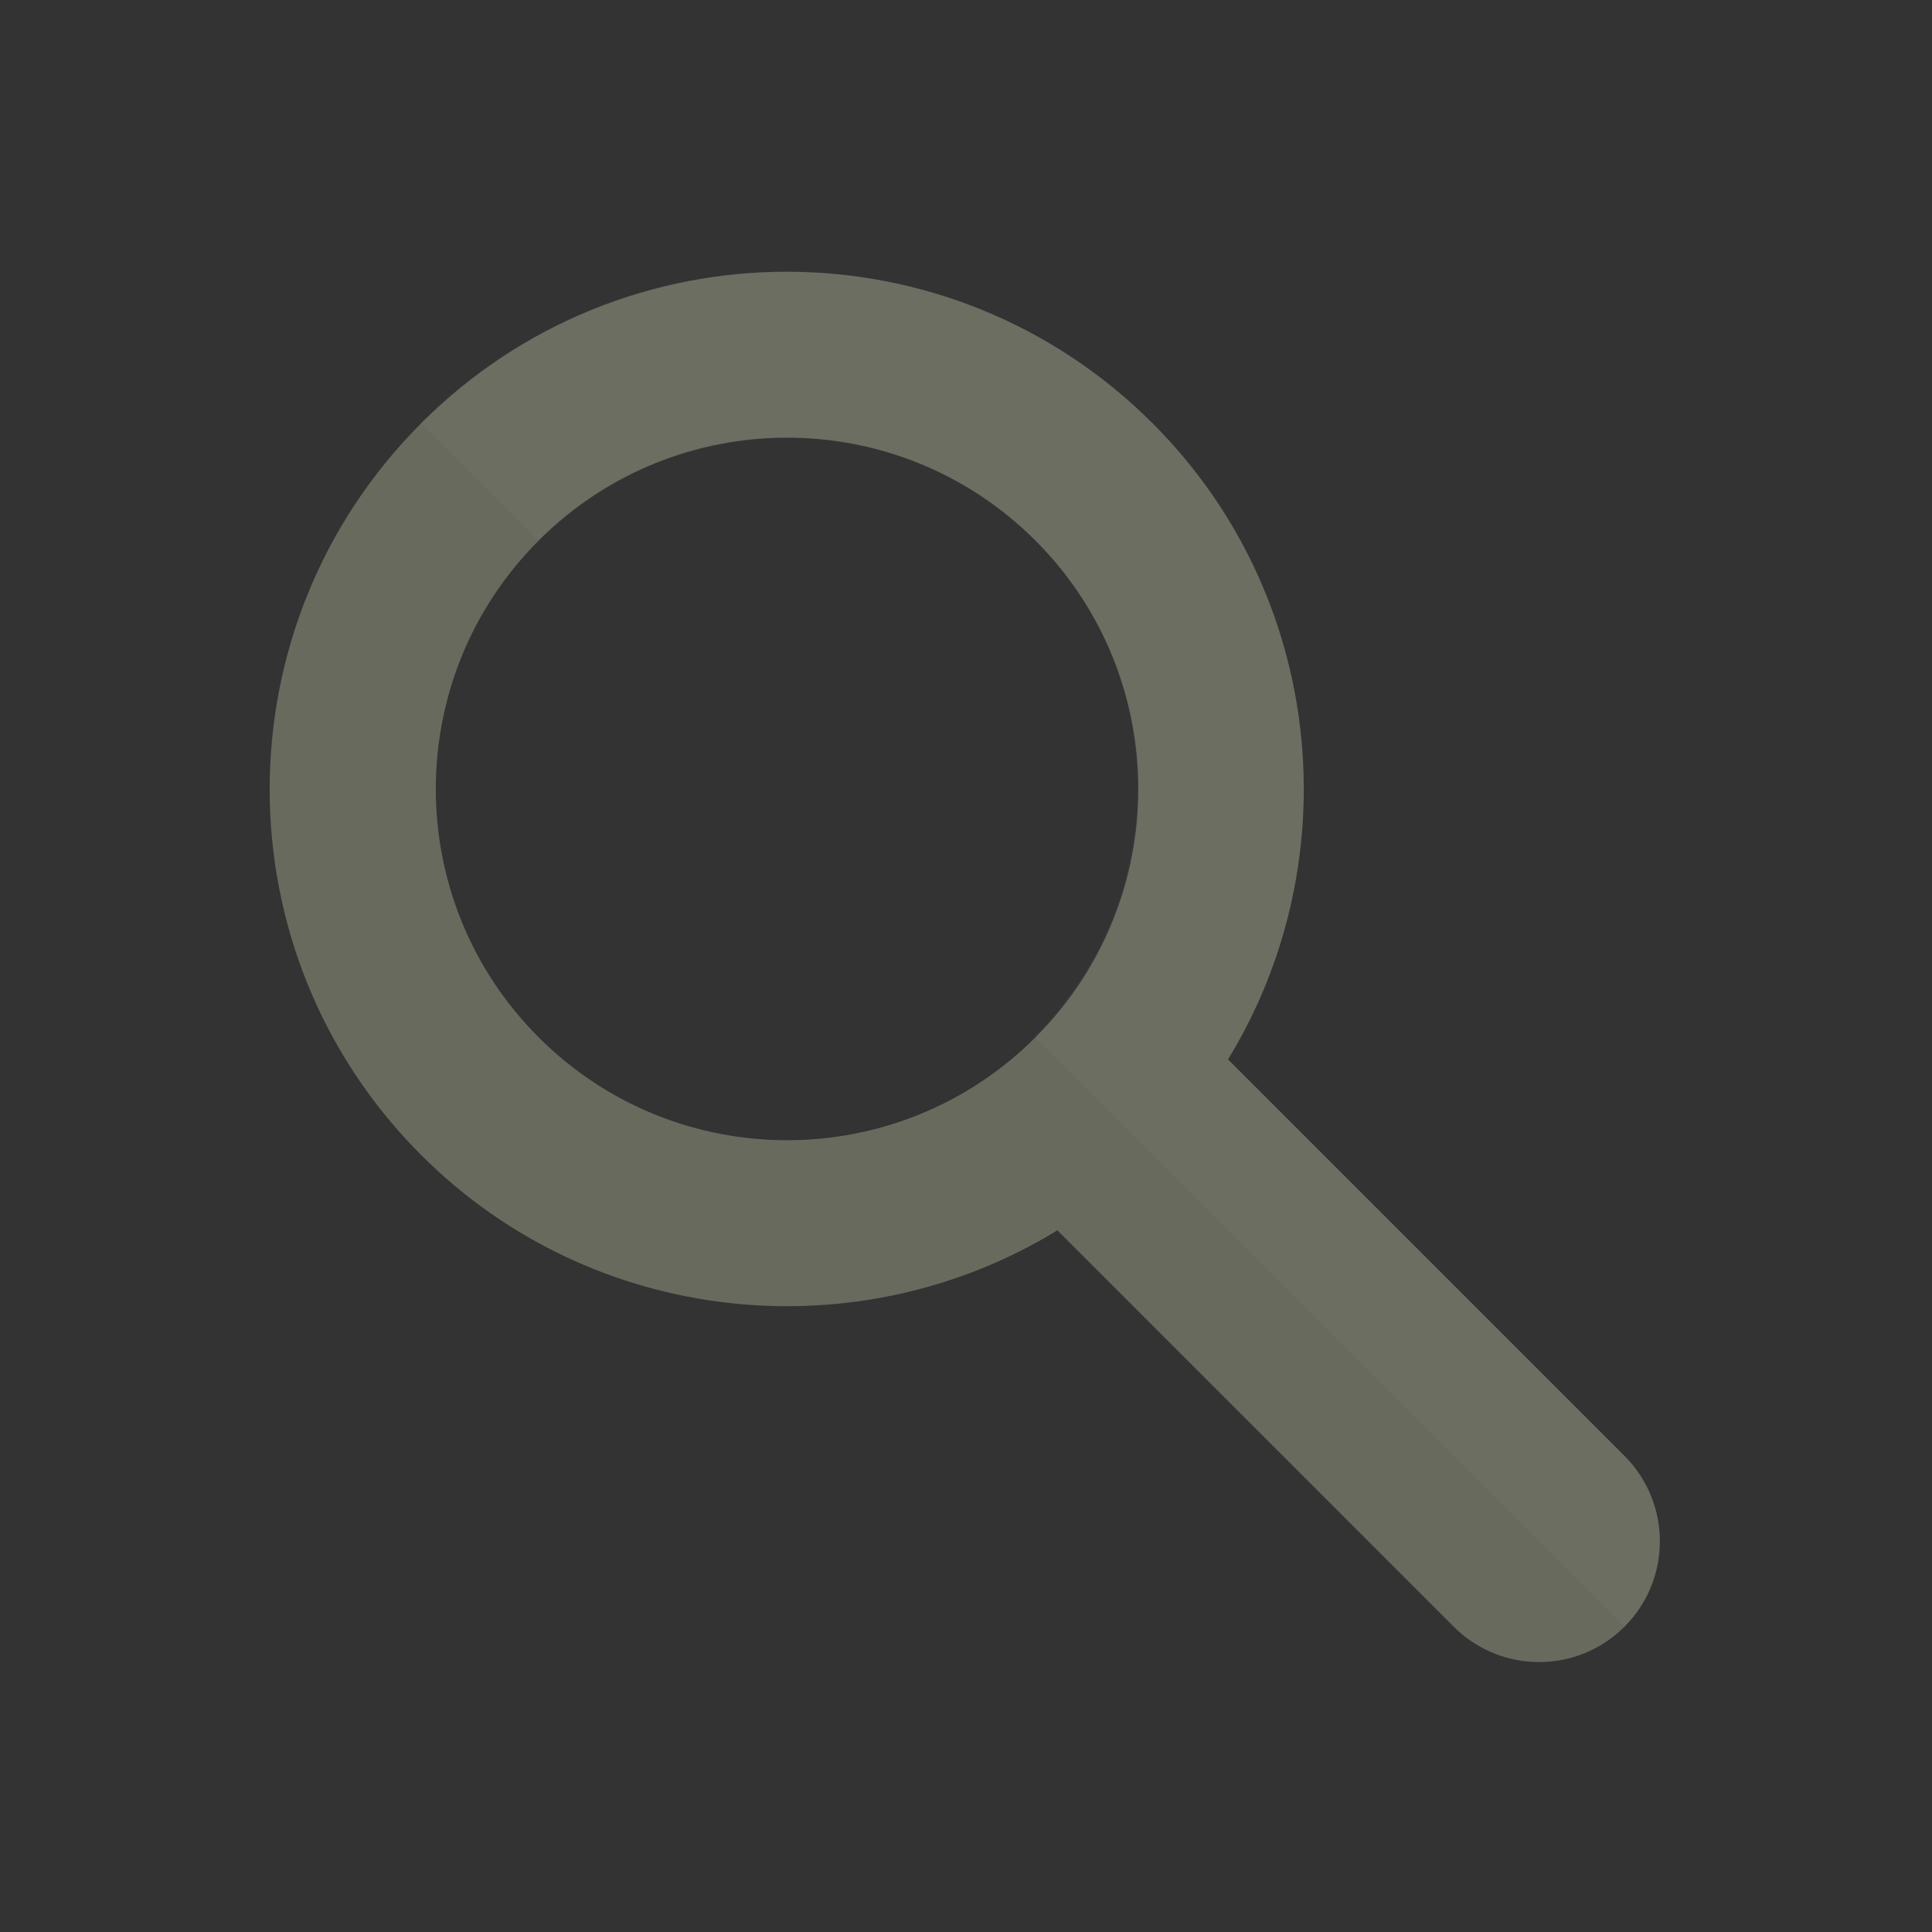
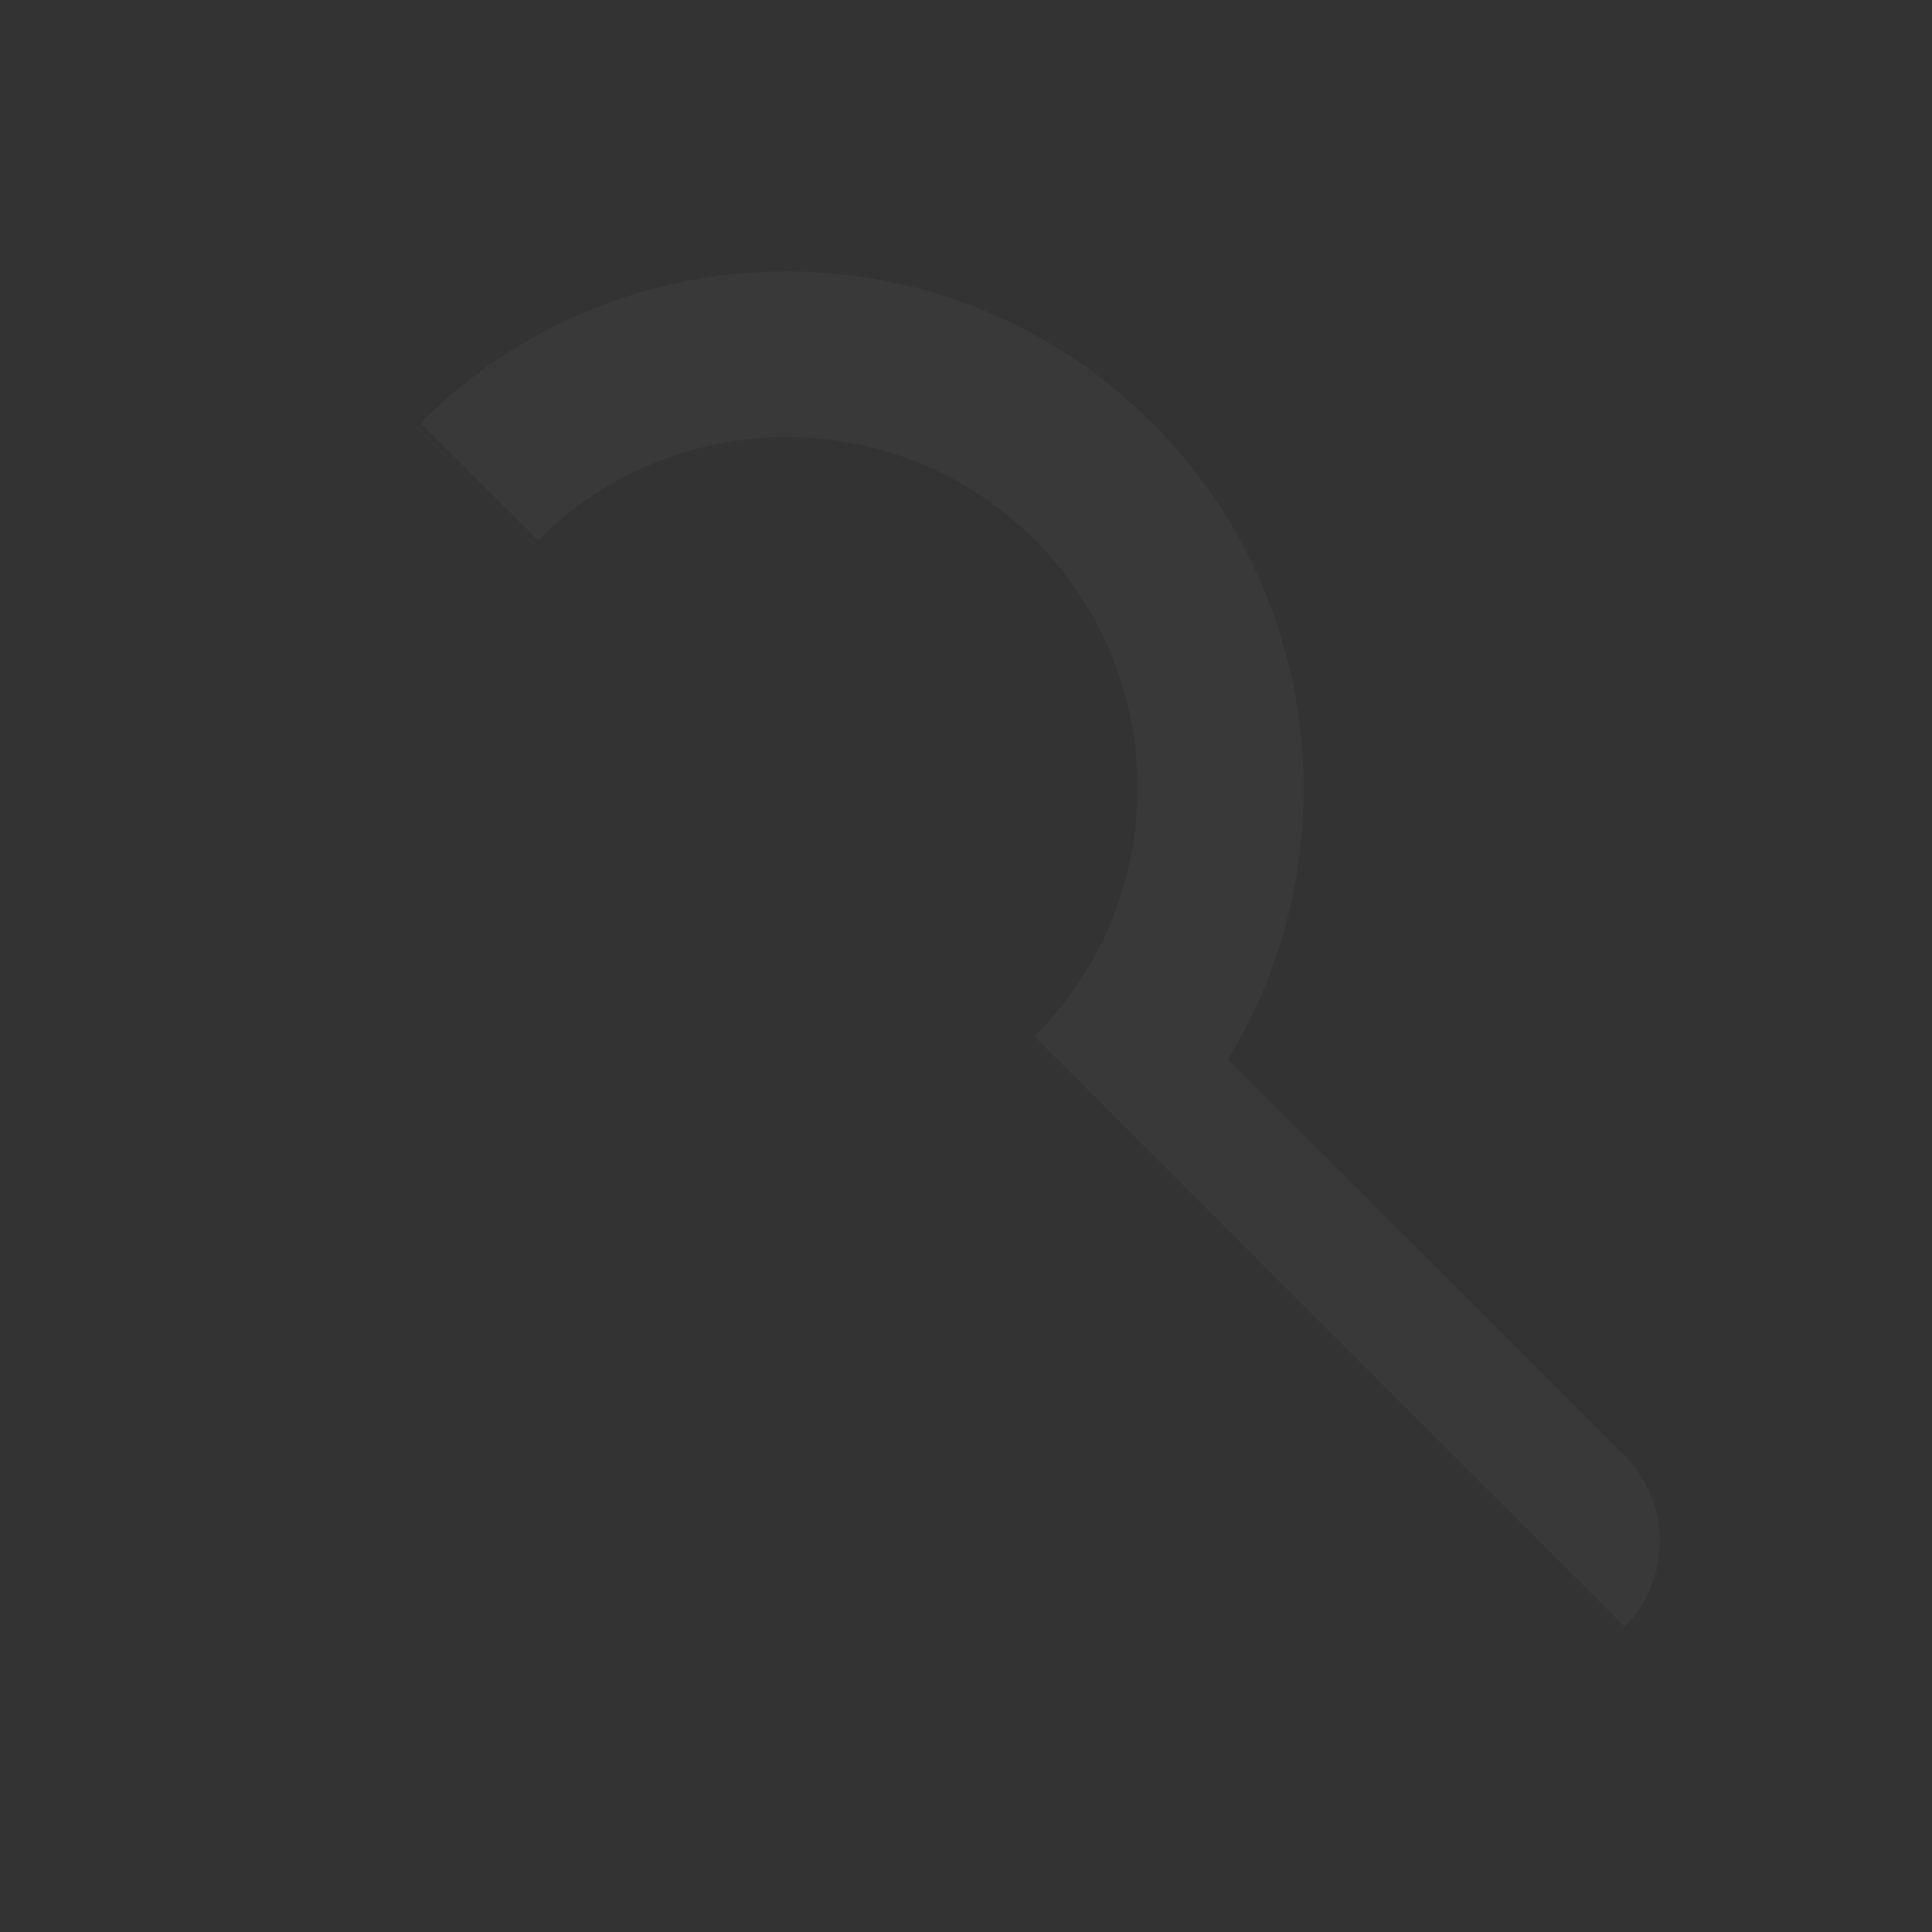
<svg xmlns="http://www.w3.org/2000/svg" enable-background="new 0 0 512 512" height="512px" id="Layer_1" version="1.1" viewBox="0 0 512 512" width="512px" xml:space="preserve">
  <rect x="0" y="0" width="512" height="512" fill="#333333" stroke="none" />
  <g>
-     <path d="M111.642,112.146c-53.535,53.535-53.586,140.391-0.051,193.926    c45.764,45.764,116.021,52.228,168.623,19.978l105.04,105.04c12.495,12.495,32.761,12.495,45.255,0    c12.495-12.494,12.495-32.76,0-45.255L325.434,280.759c32.208-52.645,25.754-122.841-19.968-168.563    C251.931,58.661,165.177,58.611,111.642,112.146z M274.404,274.907c-36.353,36.353-95.297,36.353-131.65,0.001    c-36.352-36.353-36.352-95.297,0-131.65c36.352-36.352,95.297-36.353,131.649,0C310.757,179.61,310.756,238.555,274.404,274.907z" fill="#696a5e" />
-     <path d="M111.519,112.022c-0.013,0.013-0.025,0.025-0.038,0.038l31.112,31.113    c0.013-0.013,0.026-0.025,0.039-0.038c36.352-36.352,95.233-36.416,131.585-0.064c36.353,36.353,36.288,95.233-0.063,131.585    c-0.013,0.014-0.025,0.025-0.038,0.039l156.394,156.394c12.495-12.494,12.495-32.76,0-45.255L325.434,280.759    c32.208-52.645,25.692-122.902-20.029-168.625C251.869,58.6,165.053,58.487,111.519,112.022z" fill="#FFFFFF" opacity="0.03" />
+     <path d="M111.519,112.022c-0.013,0.013-0.025,0.025-0.038,0.038l31.112,31.113    c0.013-0.013,0.026-0.025,0.039-0.038c36.352-36.352,95.233-36.416,131.585-0.064c36.353,36.353,36.288,95.233-0.063,131.585    l156.394,156.394c12.495-12.494,12.495-32.76,0-45.255L325.434,280.759    c32.208-52.645,25.692-122.902-20.029-168.625C251.869,58.6,165.053,58.487,111.519,112.022z" fill="#FFFFFF" opacity="0.03" />
  </g>
</svg>